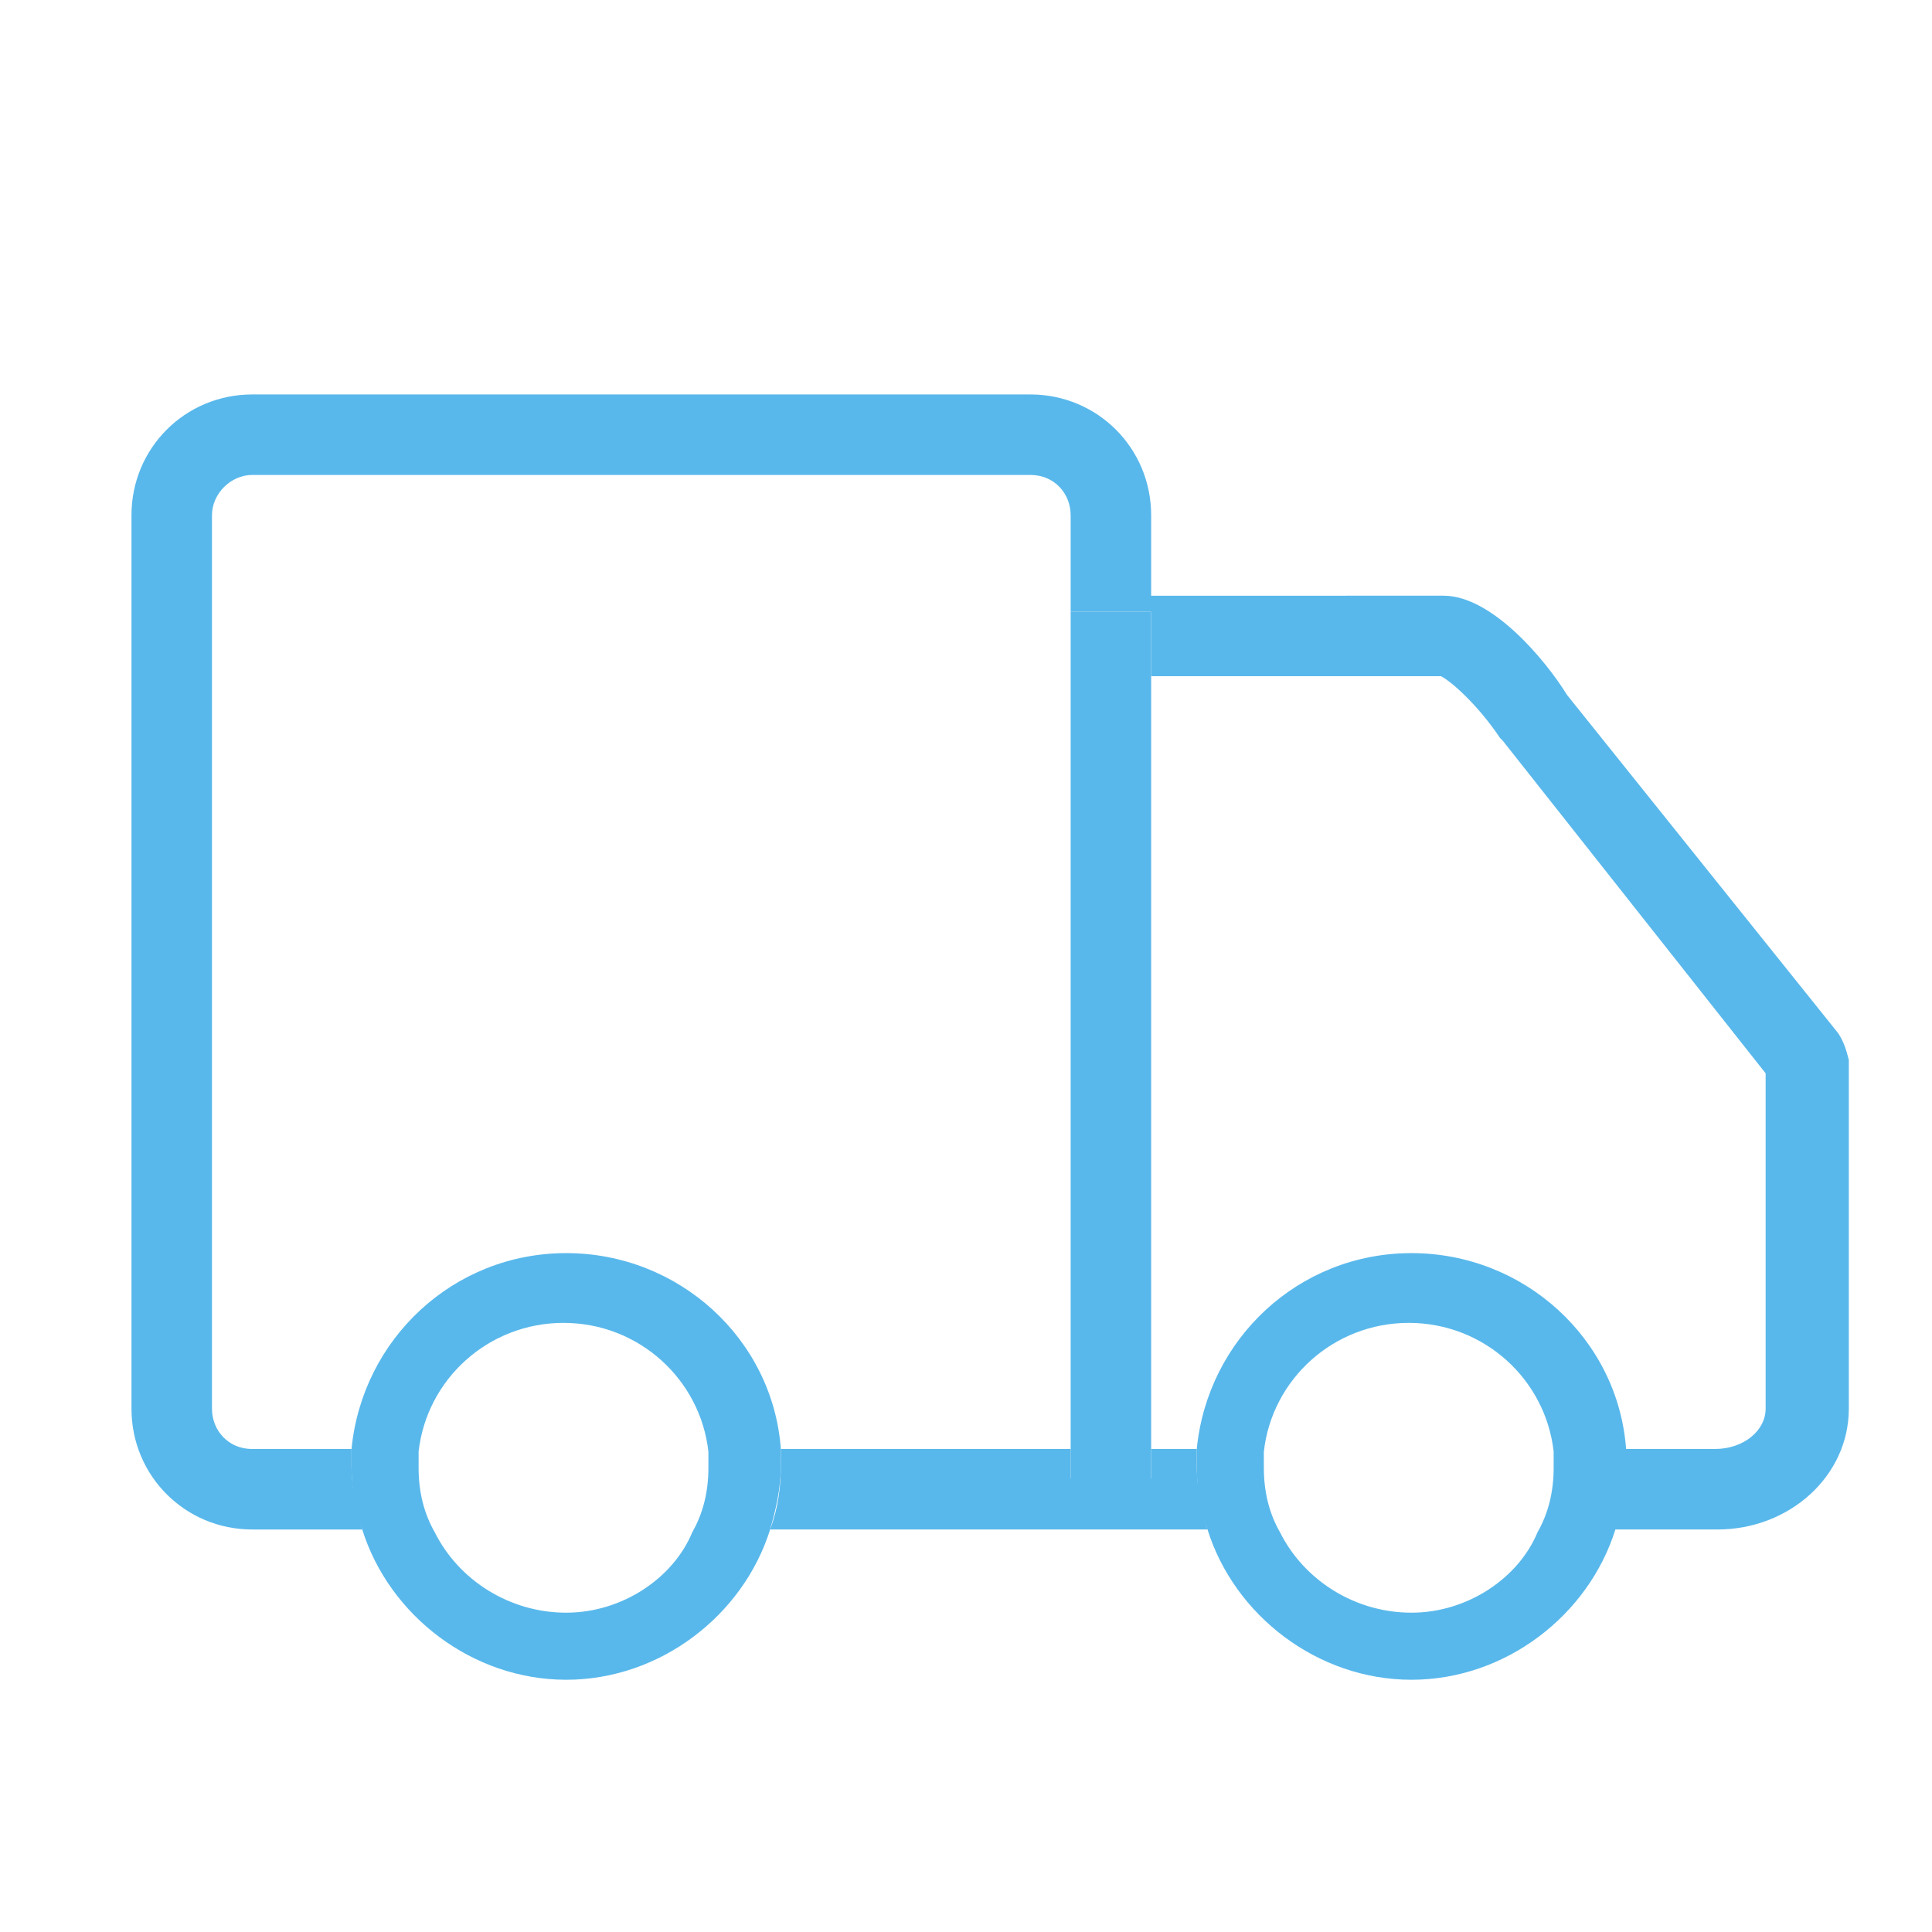
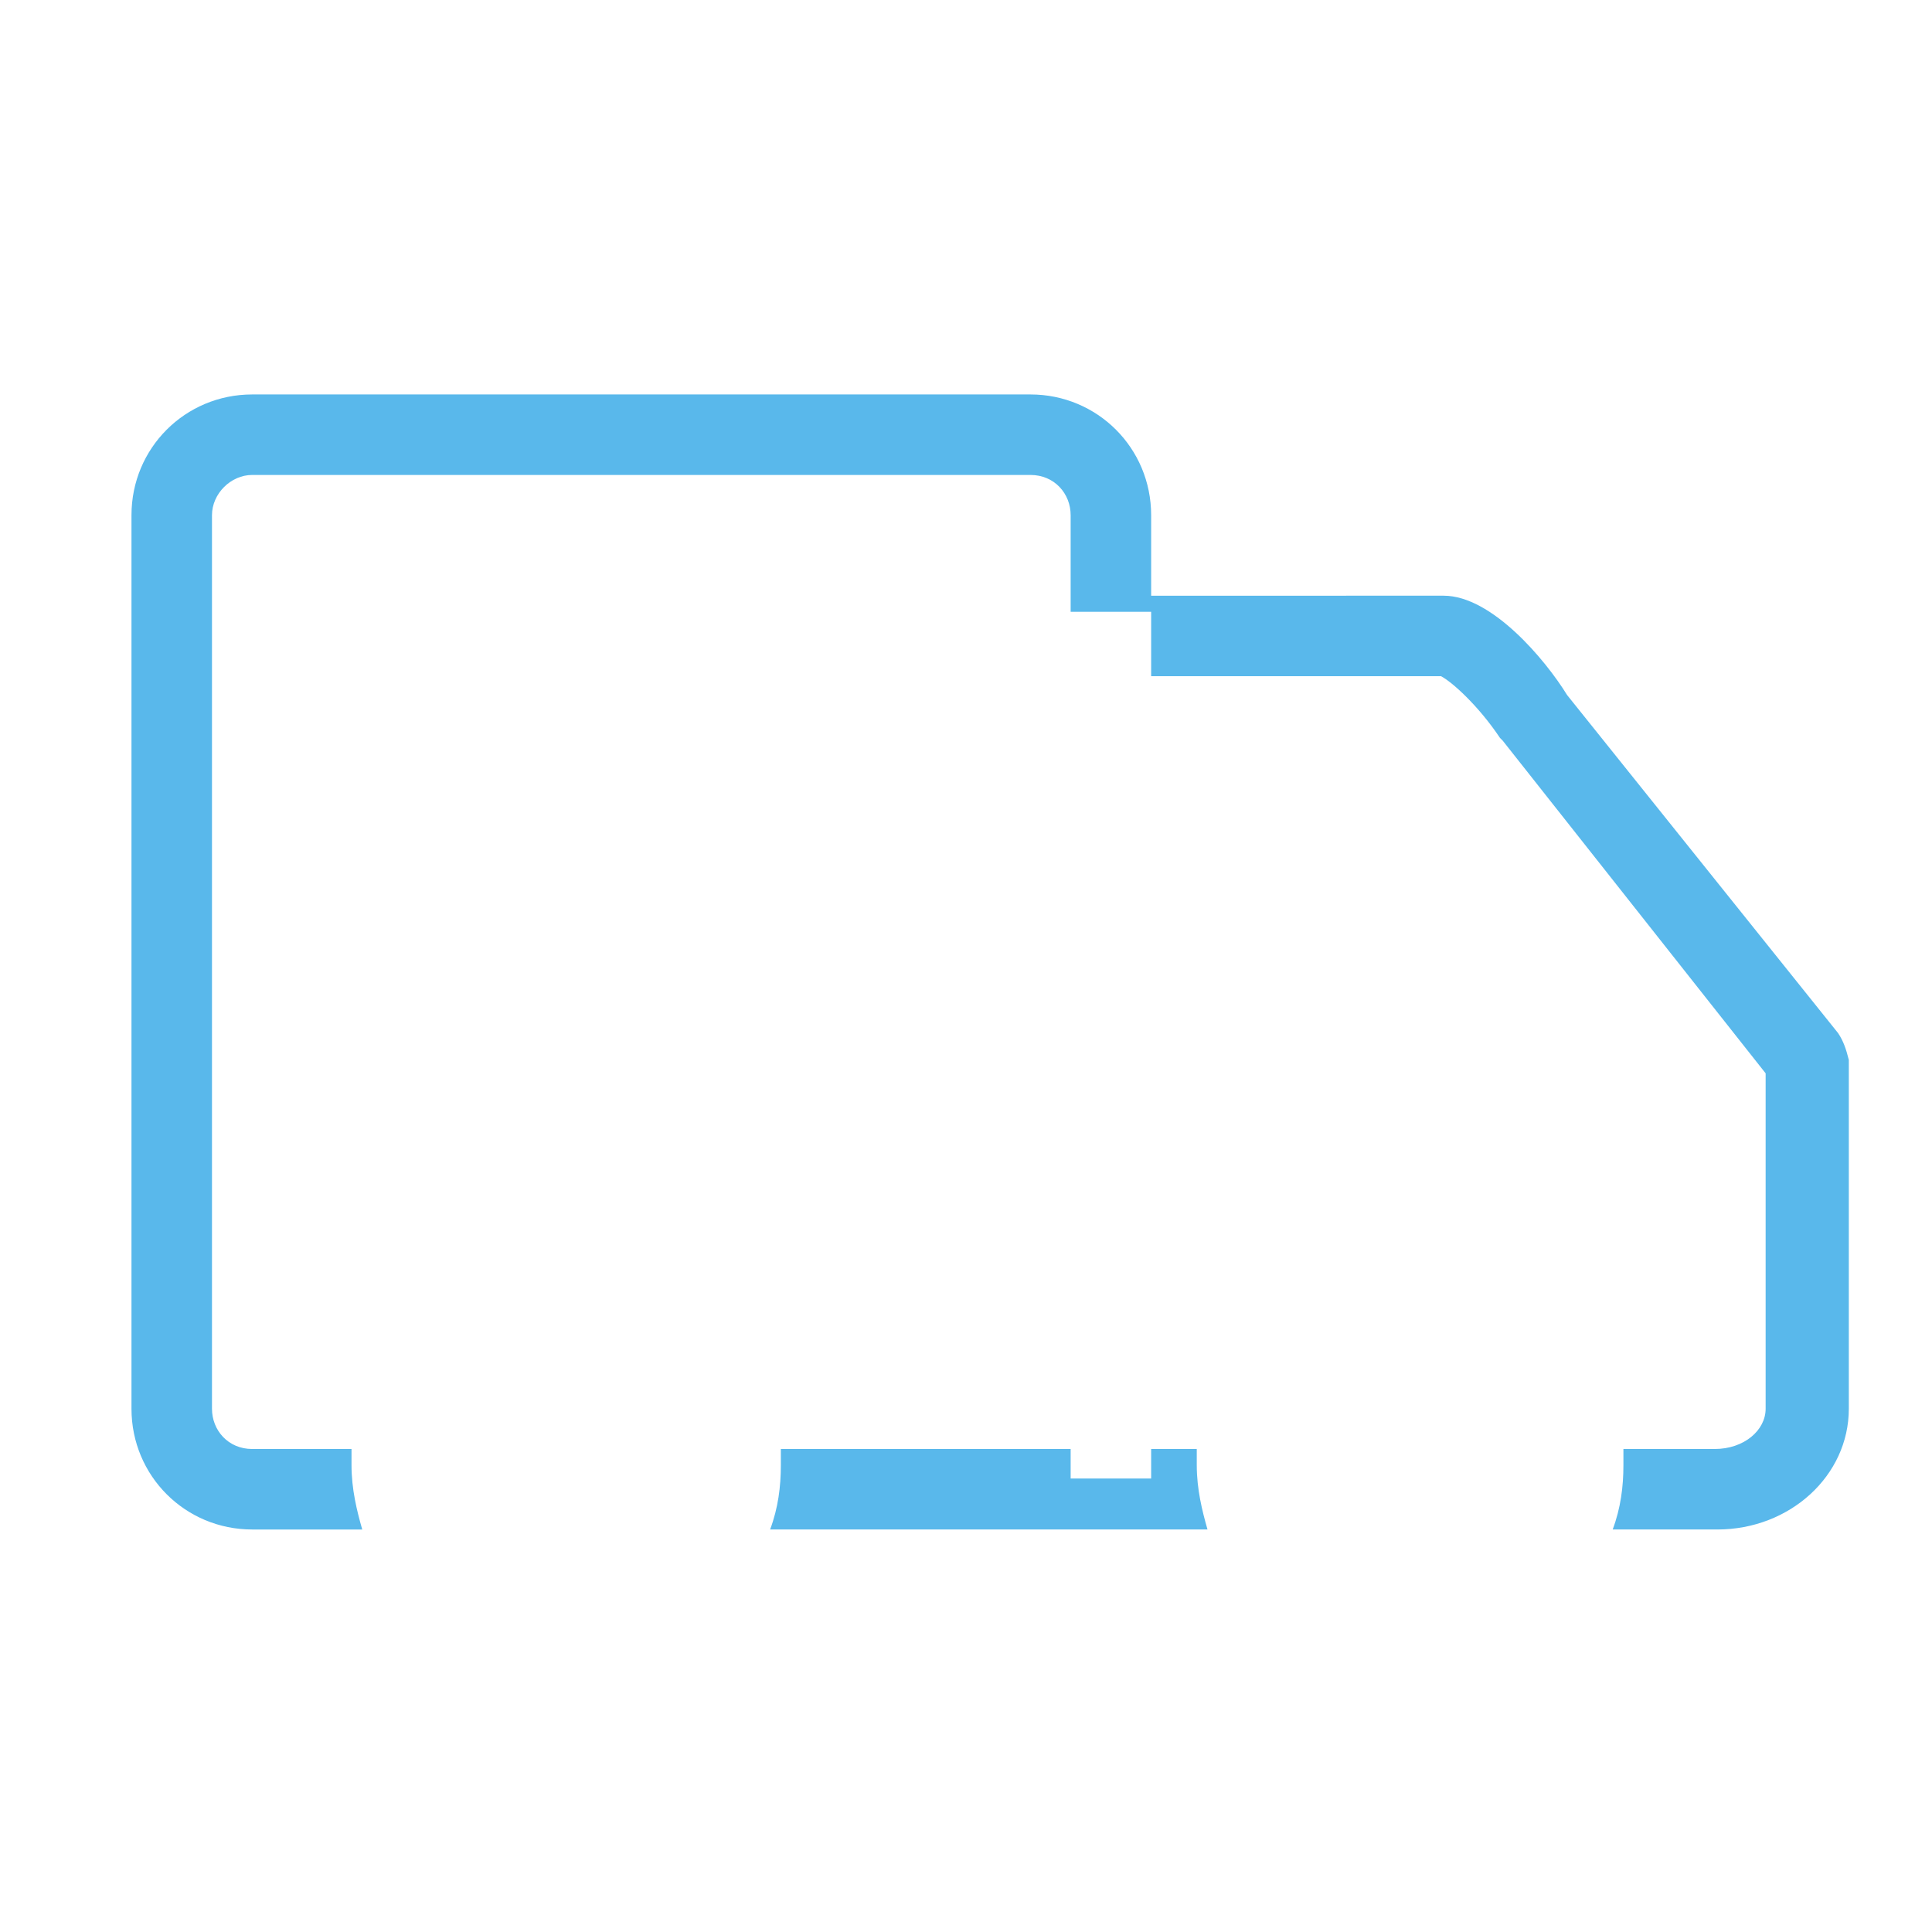
<svg xmlns="http://www.w3.org/2000/svg" height="256" width="256" version="1.1" viewBox="0 0 1024 1024" class="icon">
  <path fill="#59b8eb" d="M974.222 547.556L830.578 368.356c-11.378-18.489-39.822-52.622-65.422-52.622H610.133v-42.667c0-35.556-28.444-64-64-64h-412.444c-35.556 0-64 28.444-64 64v473.6c0 35.556 28.444 64 64 64h58.311c-2.844-9.956-5.689-21.333-5.689-34.133V768H133.689c-12.8 0-21.333-9.956-21.333-21.333V273.067c0-11.378 9.956-21.333 21.333-21.333h412.444c12.8 0 21.333 9.956 21.333 21.333v64-12.8h42.667v34.133h153.6c5.689 2.844 19.911 15.644 31.289 32.711l1.422 1.422L935.822 568.889v177.778c0 11.378-11.378 21.333-27.022 21.333h-48.356v8.533c0 11.378-1.422 22.756-5.689 34.133H910.222c38.4 0 69.689-28.444 69.689-64v-184.889c-1.422-5.689-2.844-9.956-5.689-14.222z" />
  <path fill="#59b8eb" d="M634.311 768h-24.178v15.644h-42.667V768h-17.067H546.133 413.867v8.533c0 11.378-1.422 22.756-5.689 34.133H640c-2.844-9.956-5.689-21.333-5.689-34.133V768z" />
-   <path fill="#59b8eb" d="M567.467 785.067h42.667V324.267h-42.667V768zM861.867 768c-4.267-58.311-54.044-103.822-113.778-103.822s-108.089 45.511-113.778 103.822v8.533c0 11.378 1.422 22.756 5.689 34.133 14.222 45.511 58.311 79.644 108.089 79.644s93.867-34.133 108.089-79.644c2.844-9.956 5.689-21.333 5.689-34.133V768z m-113.778 86.756c-29.867 0-56.889-17.067-69.689-42.667-5.689-9.956-8.533-21.333-8.533-34.133v-8.533c4.267-38.4 36.978-68.267 76.8-68.267s72.533 29.867 76.8 68.267v8.533c0 12.8-2.844 24.178-8.533 34.133-9.956 24.178-36.978 42.667-66.844 42.667zM413.867 768c-4.267-58.311-54.044-103.822-113.778-103.822s-108.089 45.511-113.778 103.822v8.533c0 11.378 1.422 22.756 5.689 34.133 14.222 45.511 58.311 79.644 108.089 79.644s93.867-34.133 108.089-79.644c2.844-9.956 5.689-21.333 5.689-34.133V768z m-113.778 86.756c-29.867 0-56.889-17.067-69.689-42.667-5.689-9.956-8.533-21.333-8.533-34.133v-8.533c4.267-38.4 36.978-68.267 76.8-68.267s72.533 29.867 76.8 68.267v8.533c0 12.8-2.844 24.178-8.533 34.133-9.956 24.178-36.978 42.667-66.844 42.667z" />
</svg>